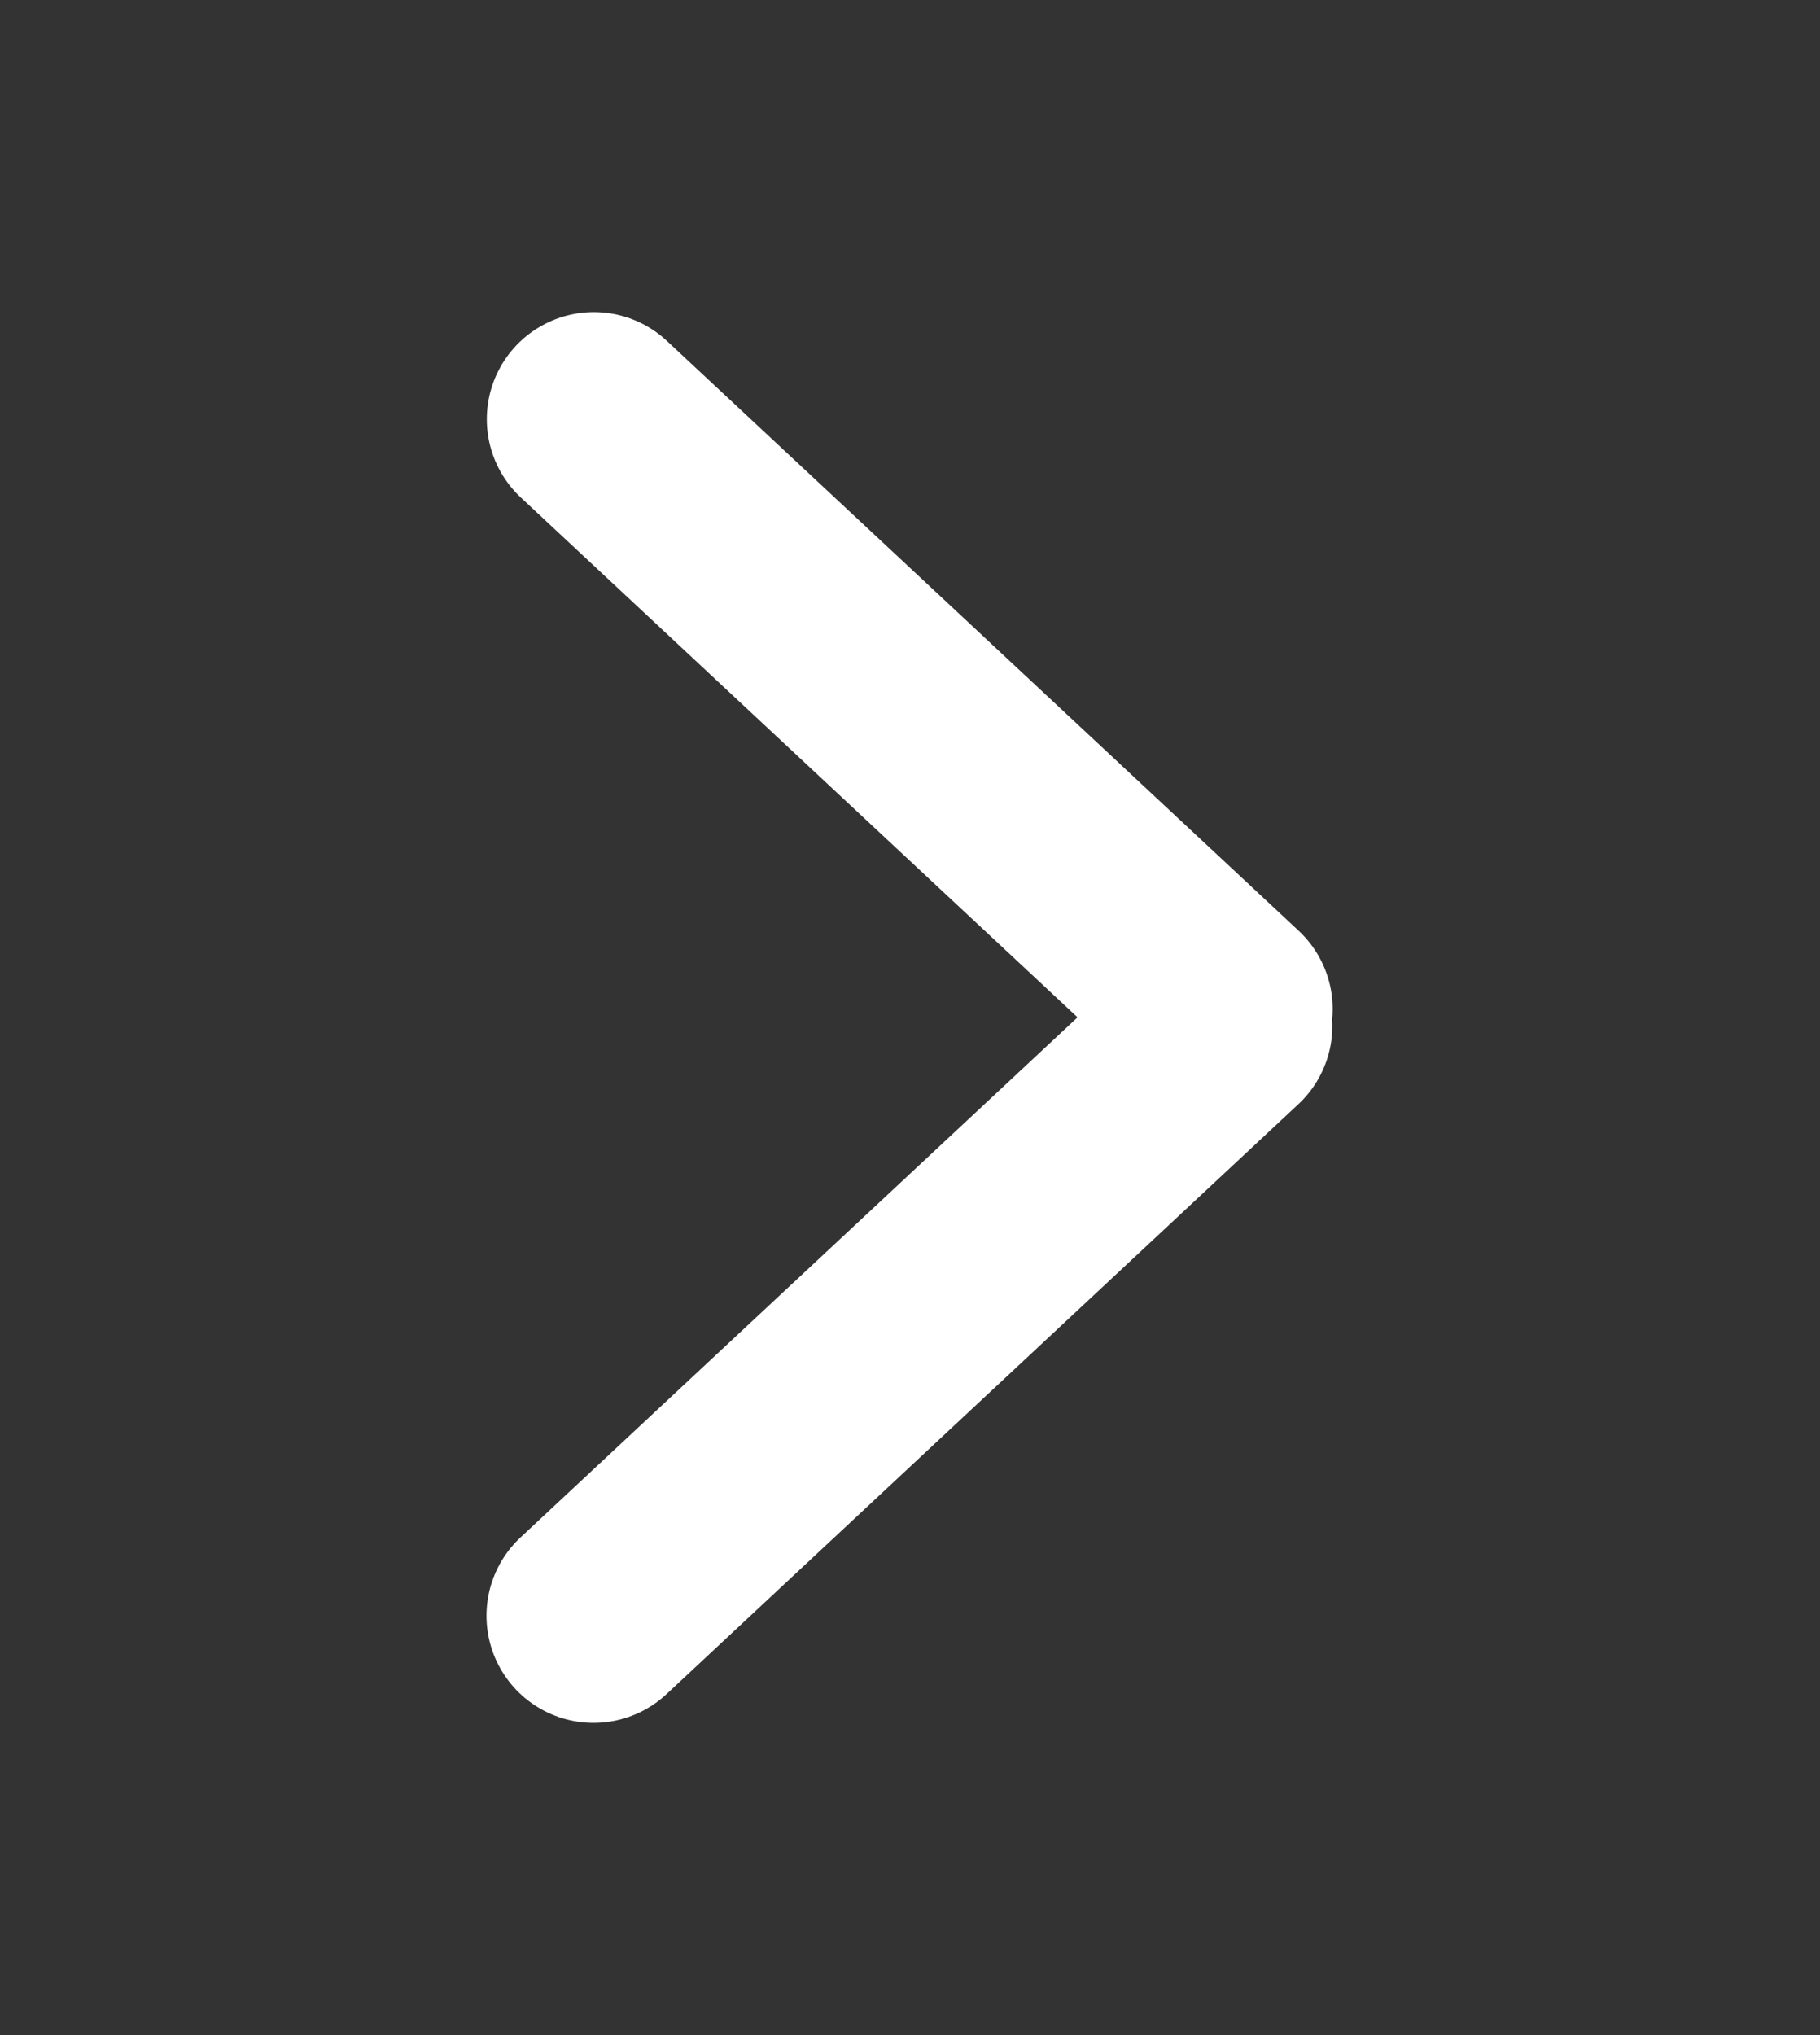
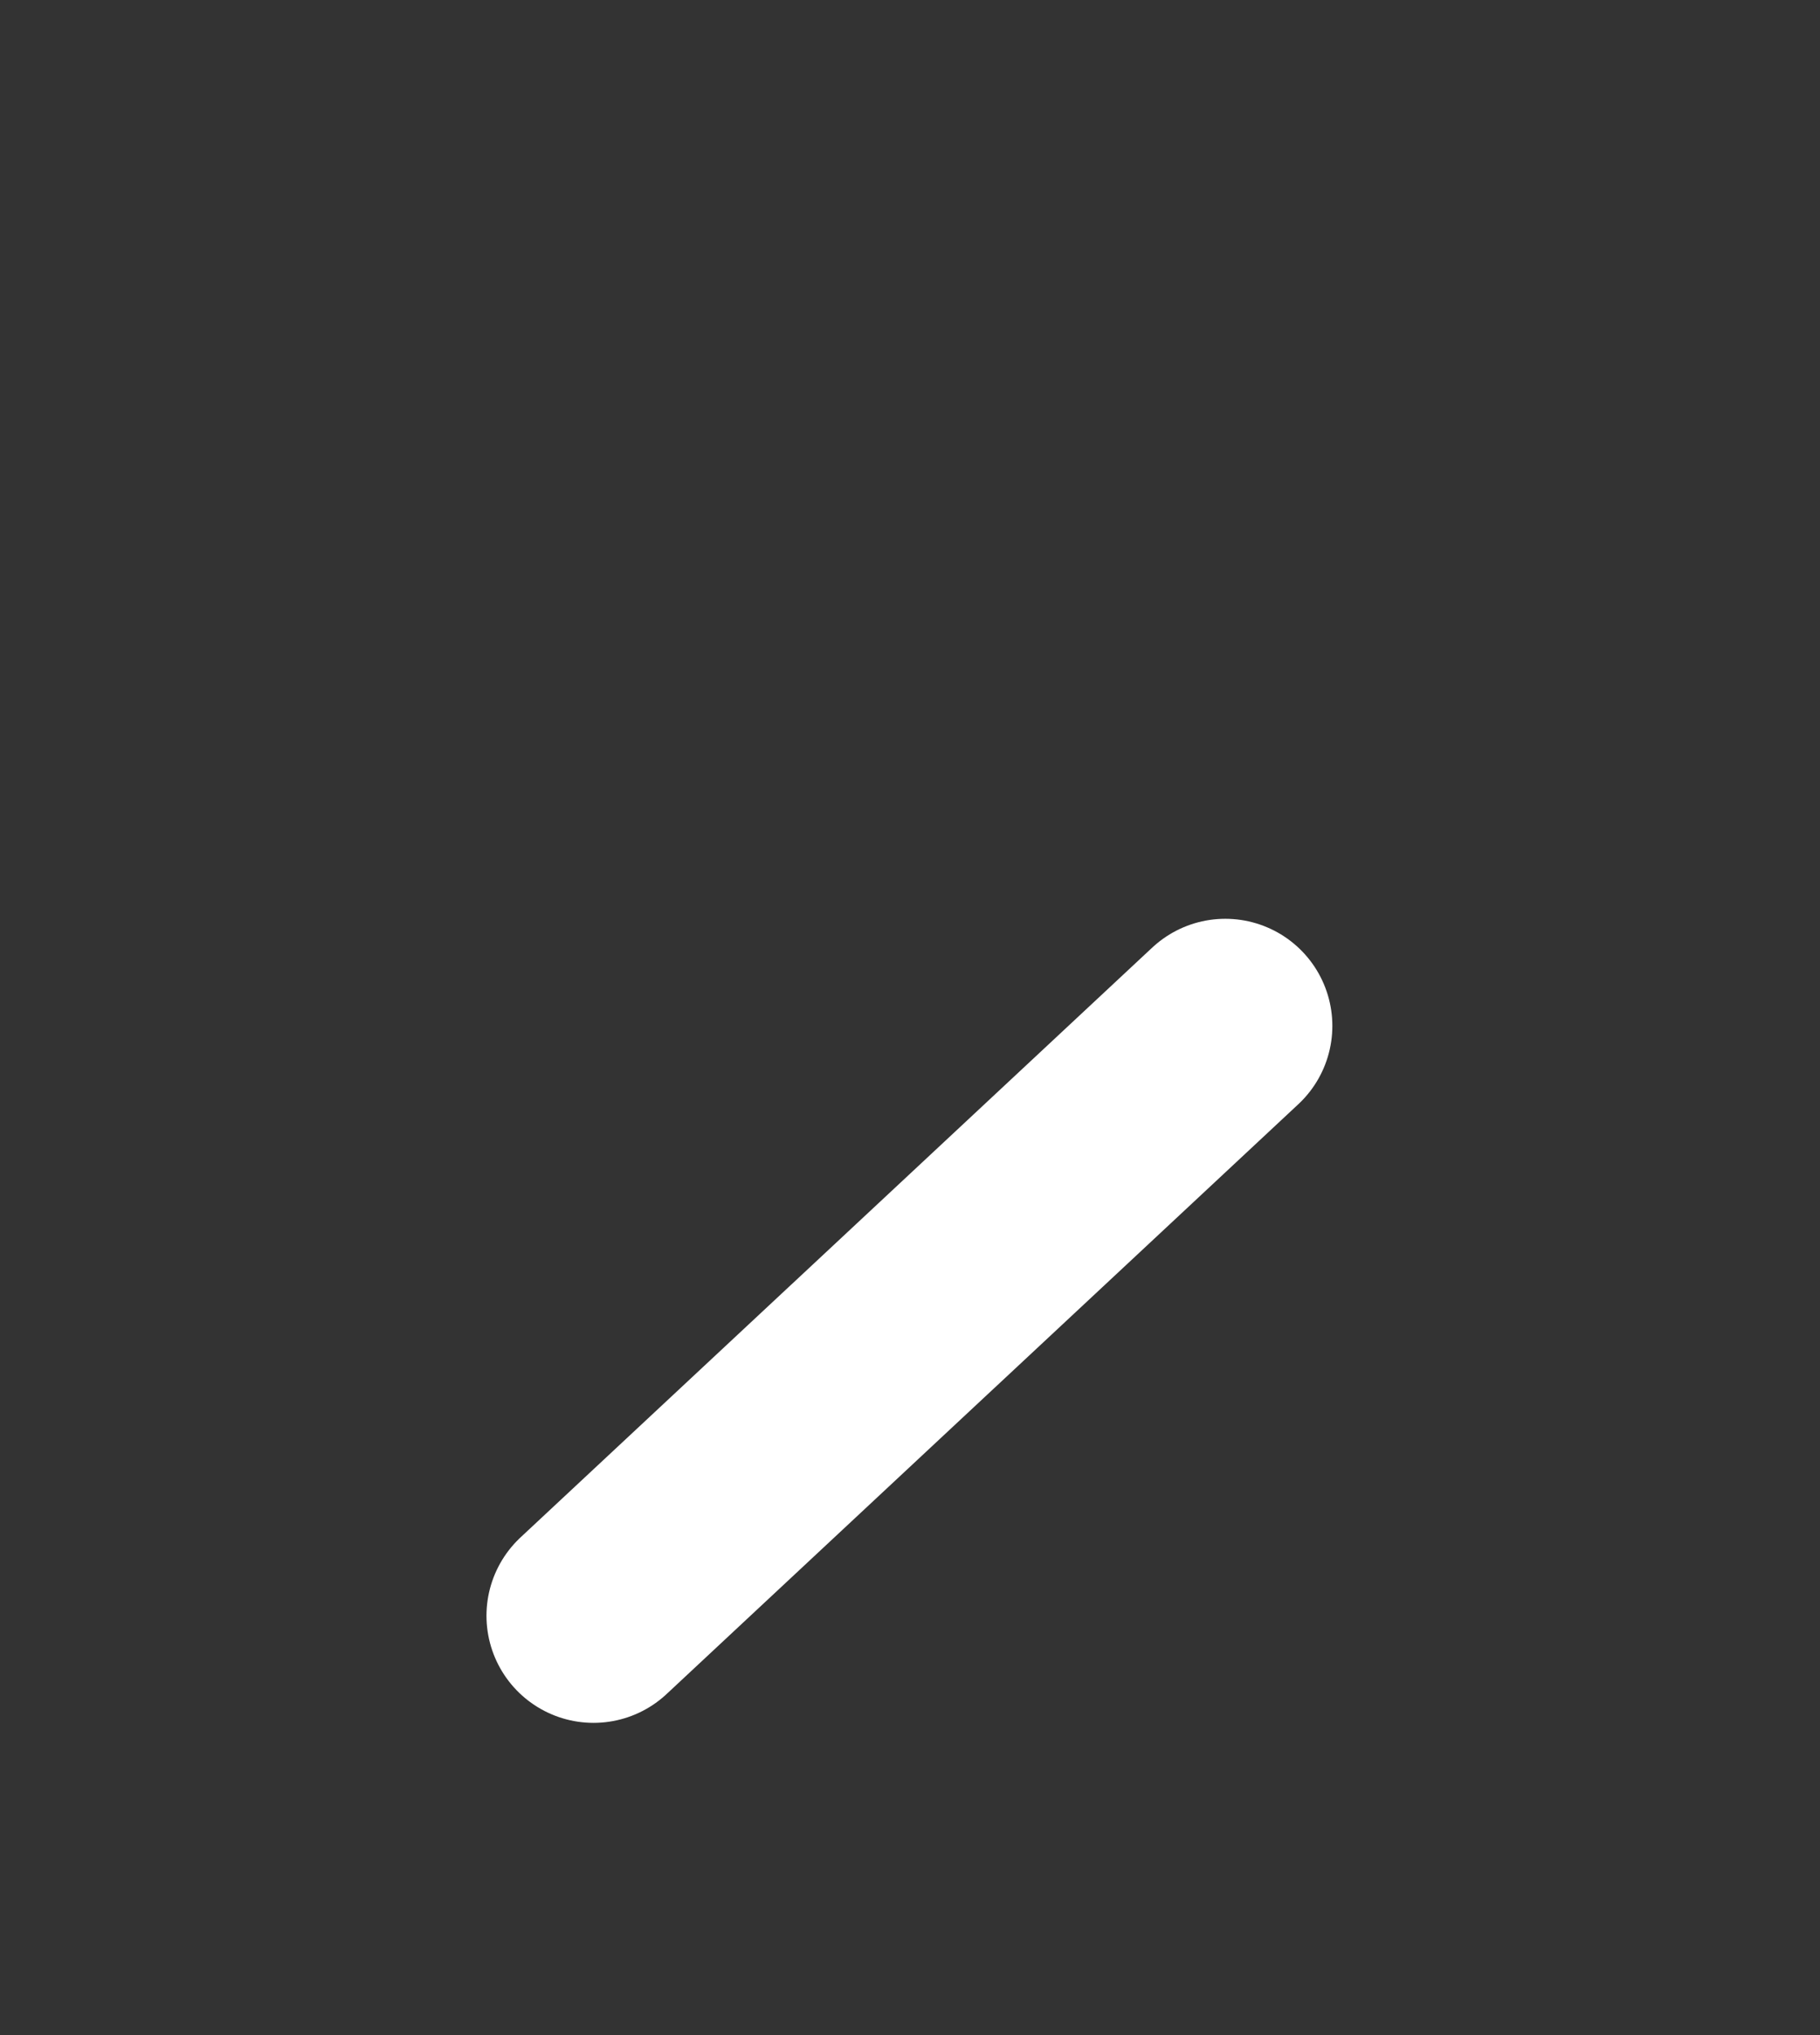
<svg xmlns="http://www.w3.org/2000/svg" width="17" height="19" viewBox="0 0 17 19" fill="none">
  <rect x="0" y="0" width="17" height="19" fill="#333333" stroke="none" />
-   <path d="M5.547 3.914L11.448 9.421" stroke="white" stroke-width="2" stroke-linecap="round" />
  <path d="M11.445 9.578L5.544 15.085" stroke="white" stroke-width="2" stroke-linecap="round" />
</svg>